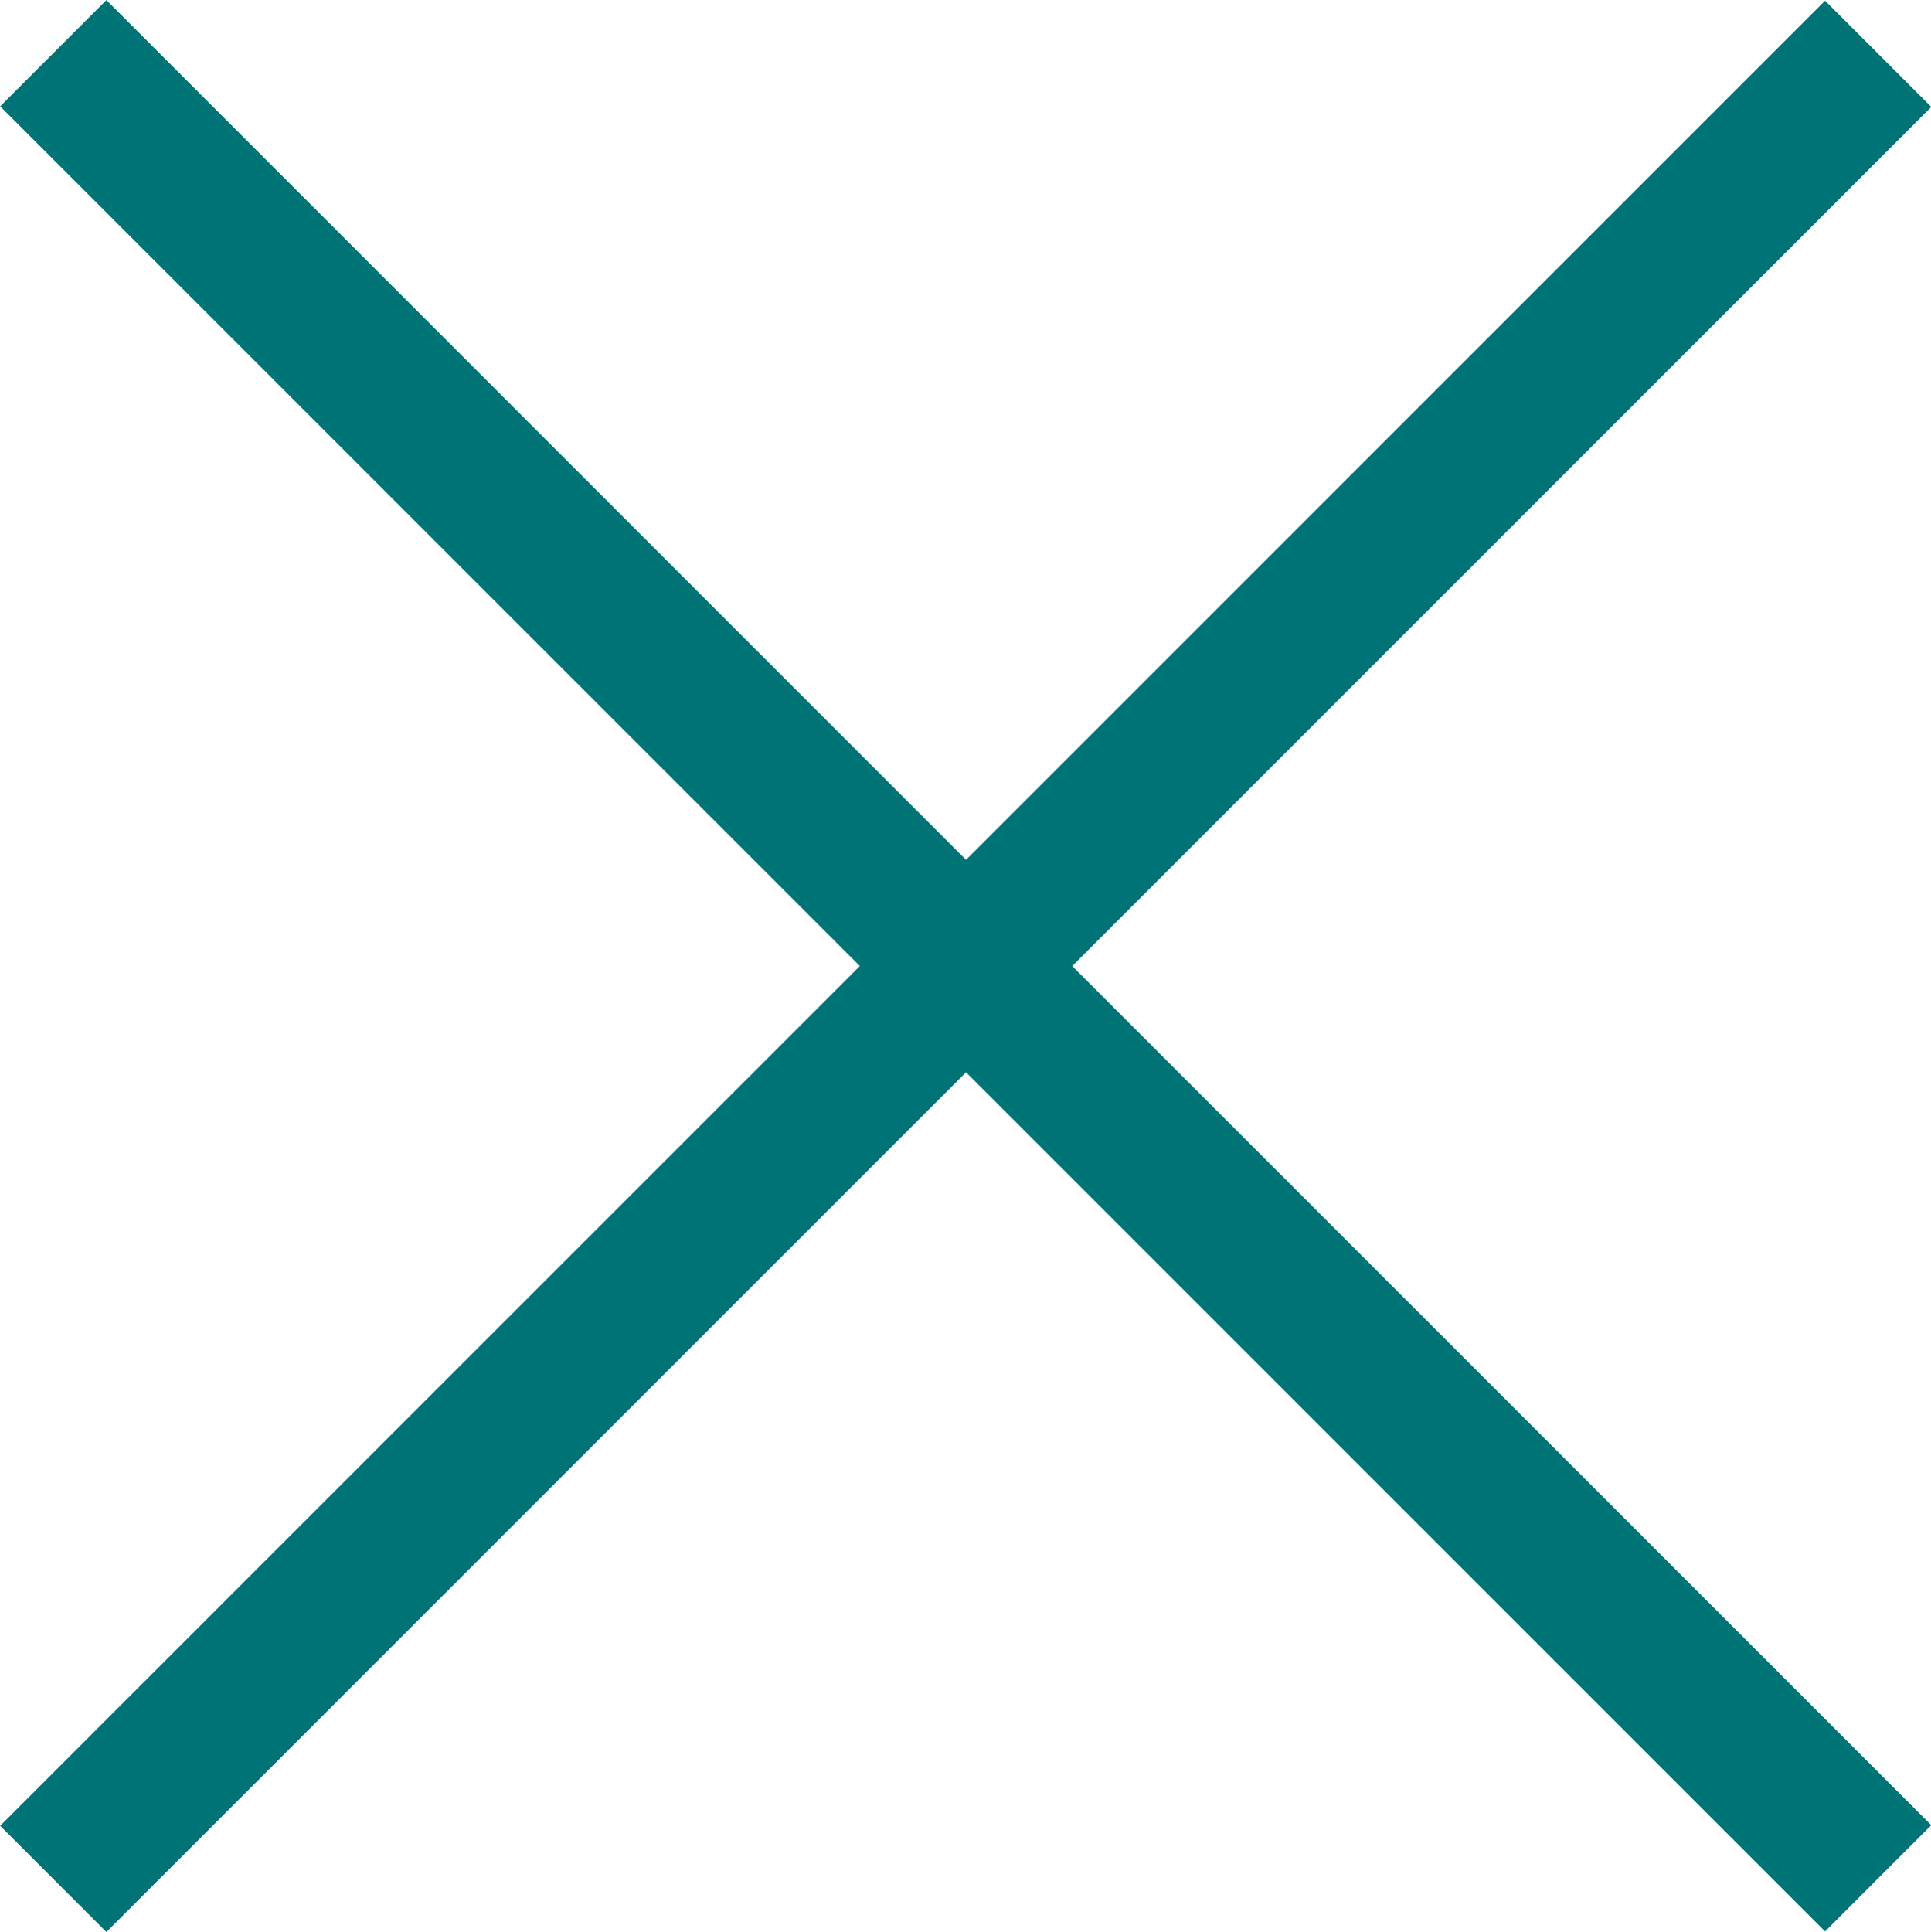
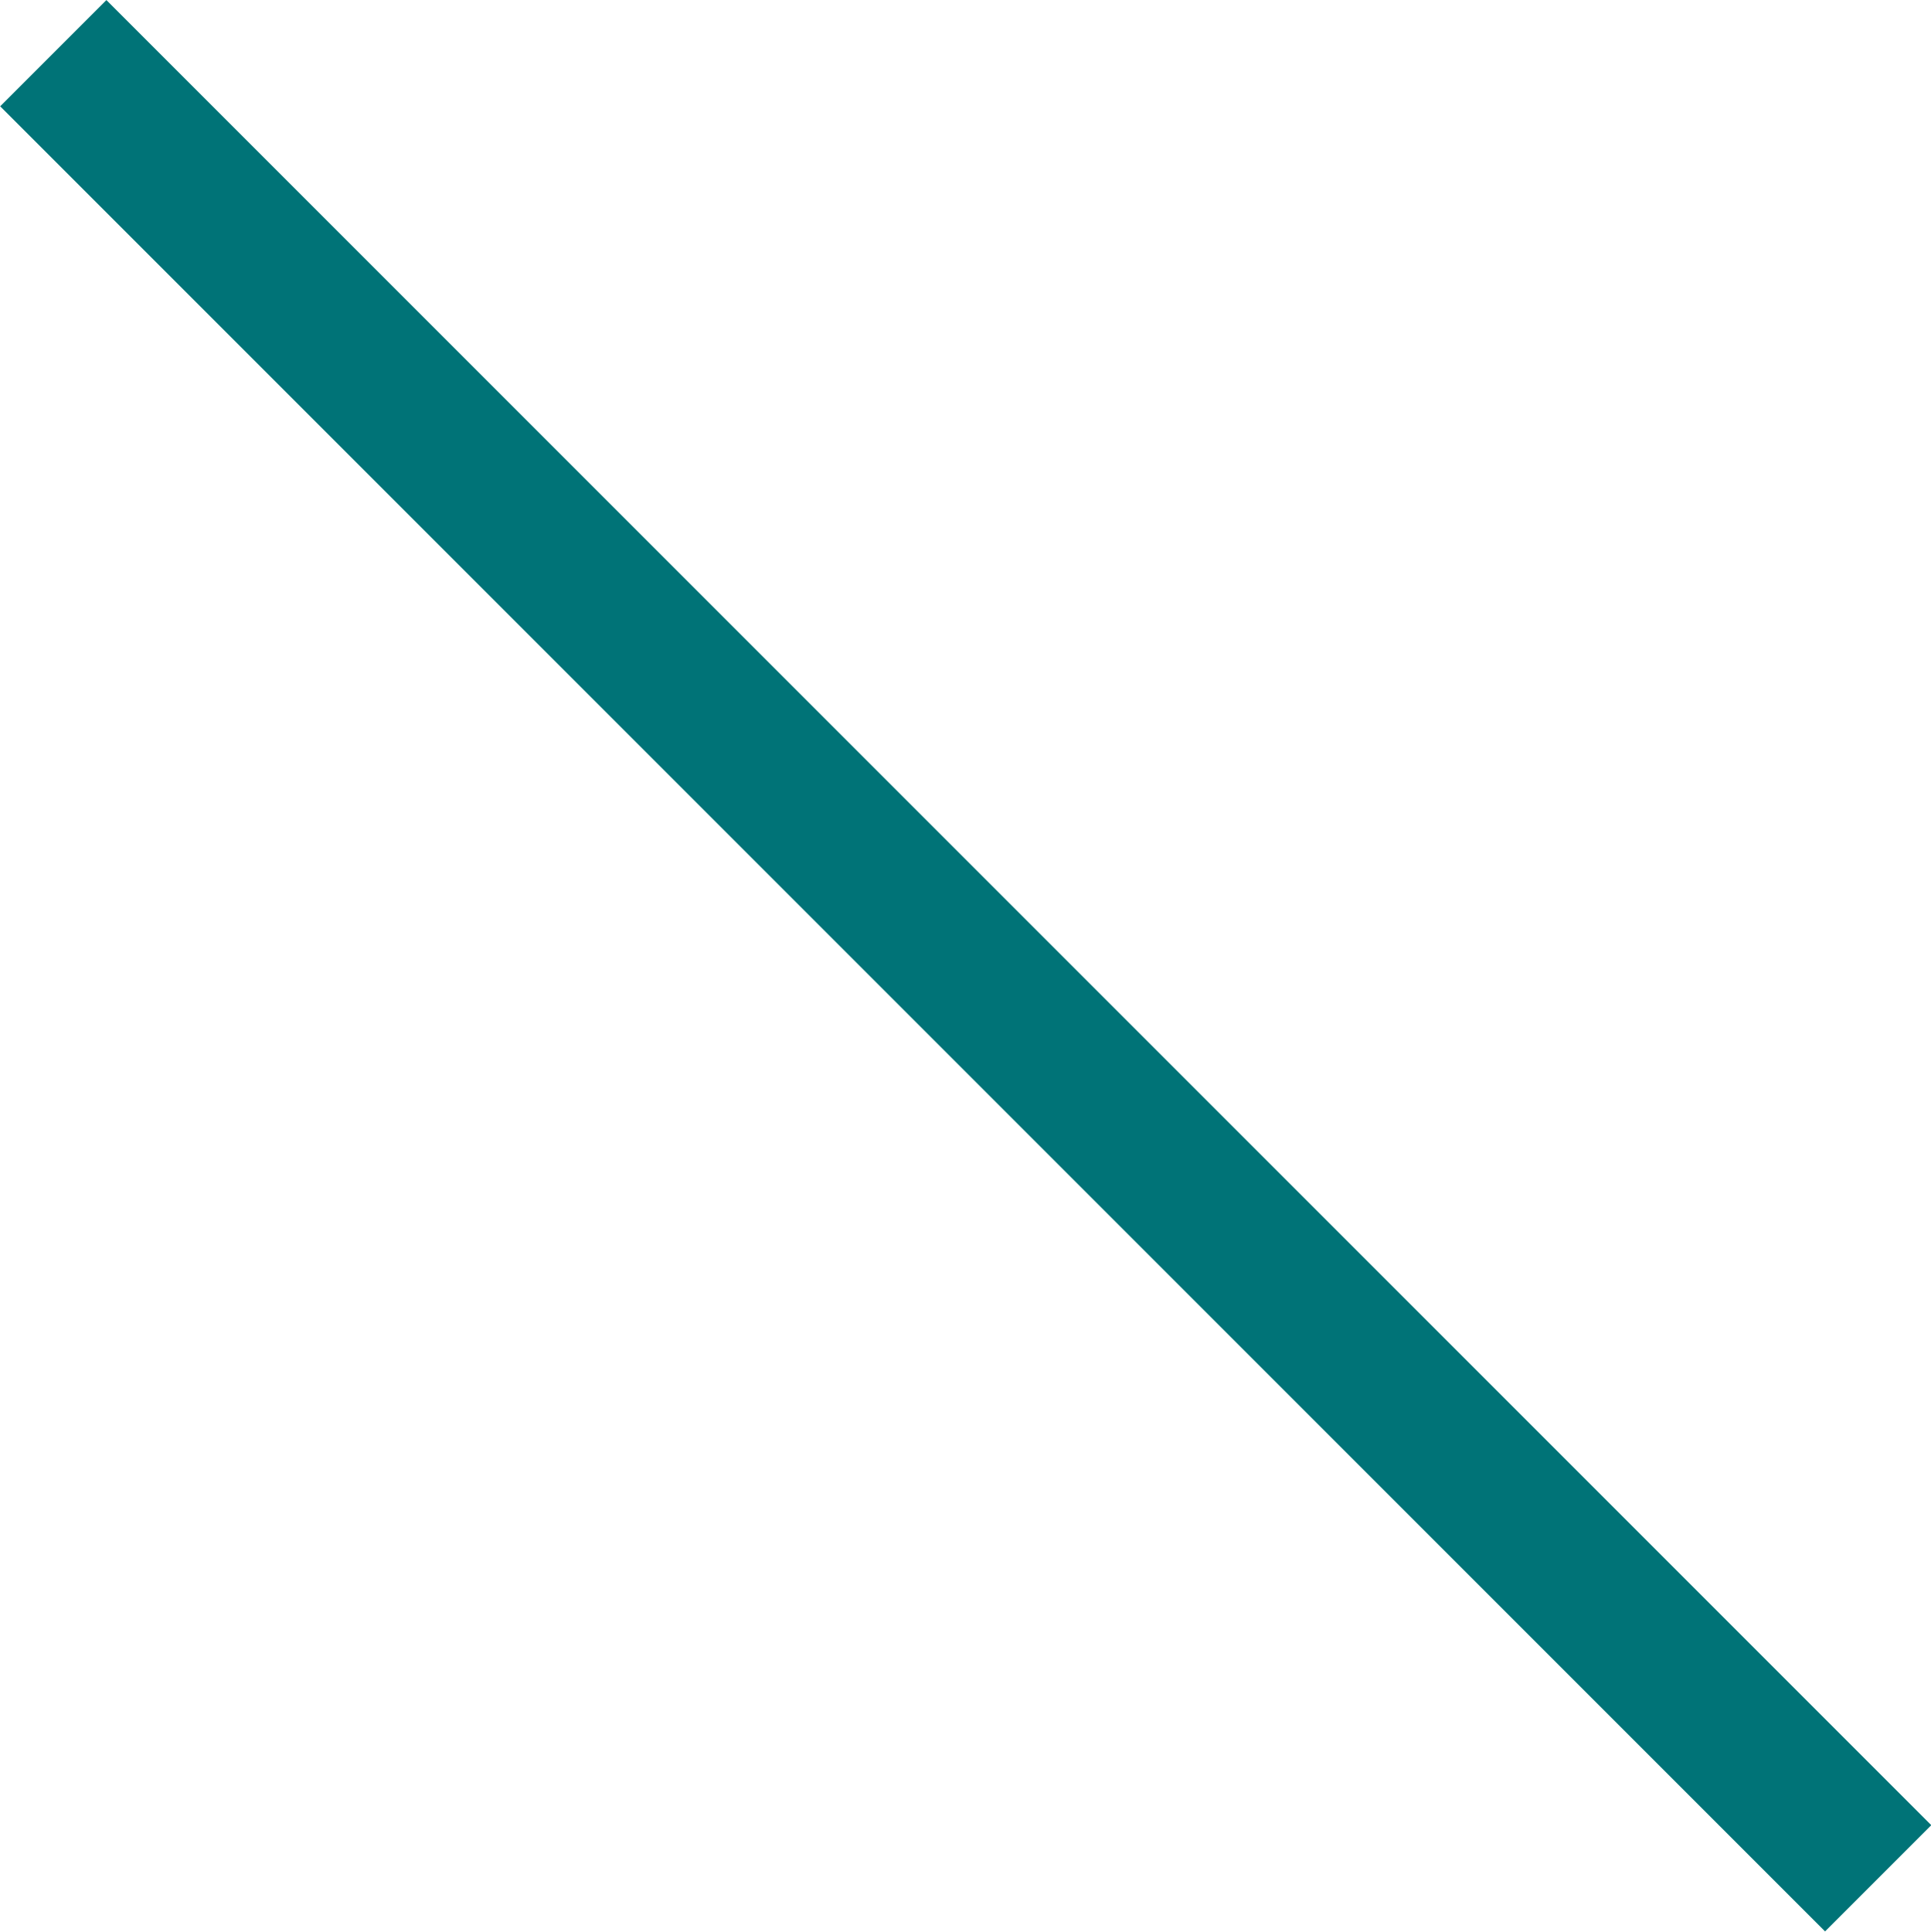
<svg xmlns="http://www.w3.org/2000/svg" viewBox="0 0 22.11 22.12">
  <defs>
    <style>.cls-1{fill:#007377;}</style>
  </defs>
  <g id="Layer_2" data-name="Layer 2">
    <g id="Layer_1-2" data-name="Layer 1">
      <g id="Path_100" data-name="Path 100">
-         <rect class="cls-1" x="-3.72" y="10.2" width="29.55" height="1.72" transform="translate(-4.58 11.06) rotate(-45)" />
-       </g>
+         </g>
      <g id="Path_101" data-name="Path 101">
        <rect class="cls-1" x="10.2" y="-3.72" width="1.72" height="29.55" transform="translate(-4.58 11.06) rotate(-45)" />
      </g>
    </g>
  </g>
</svg>